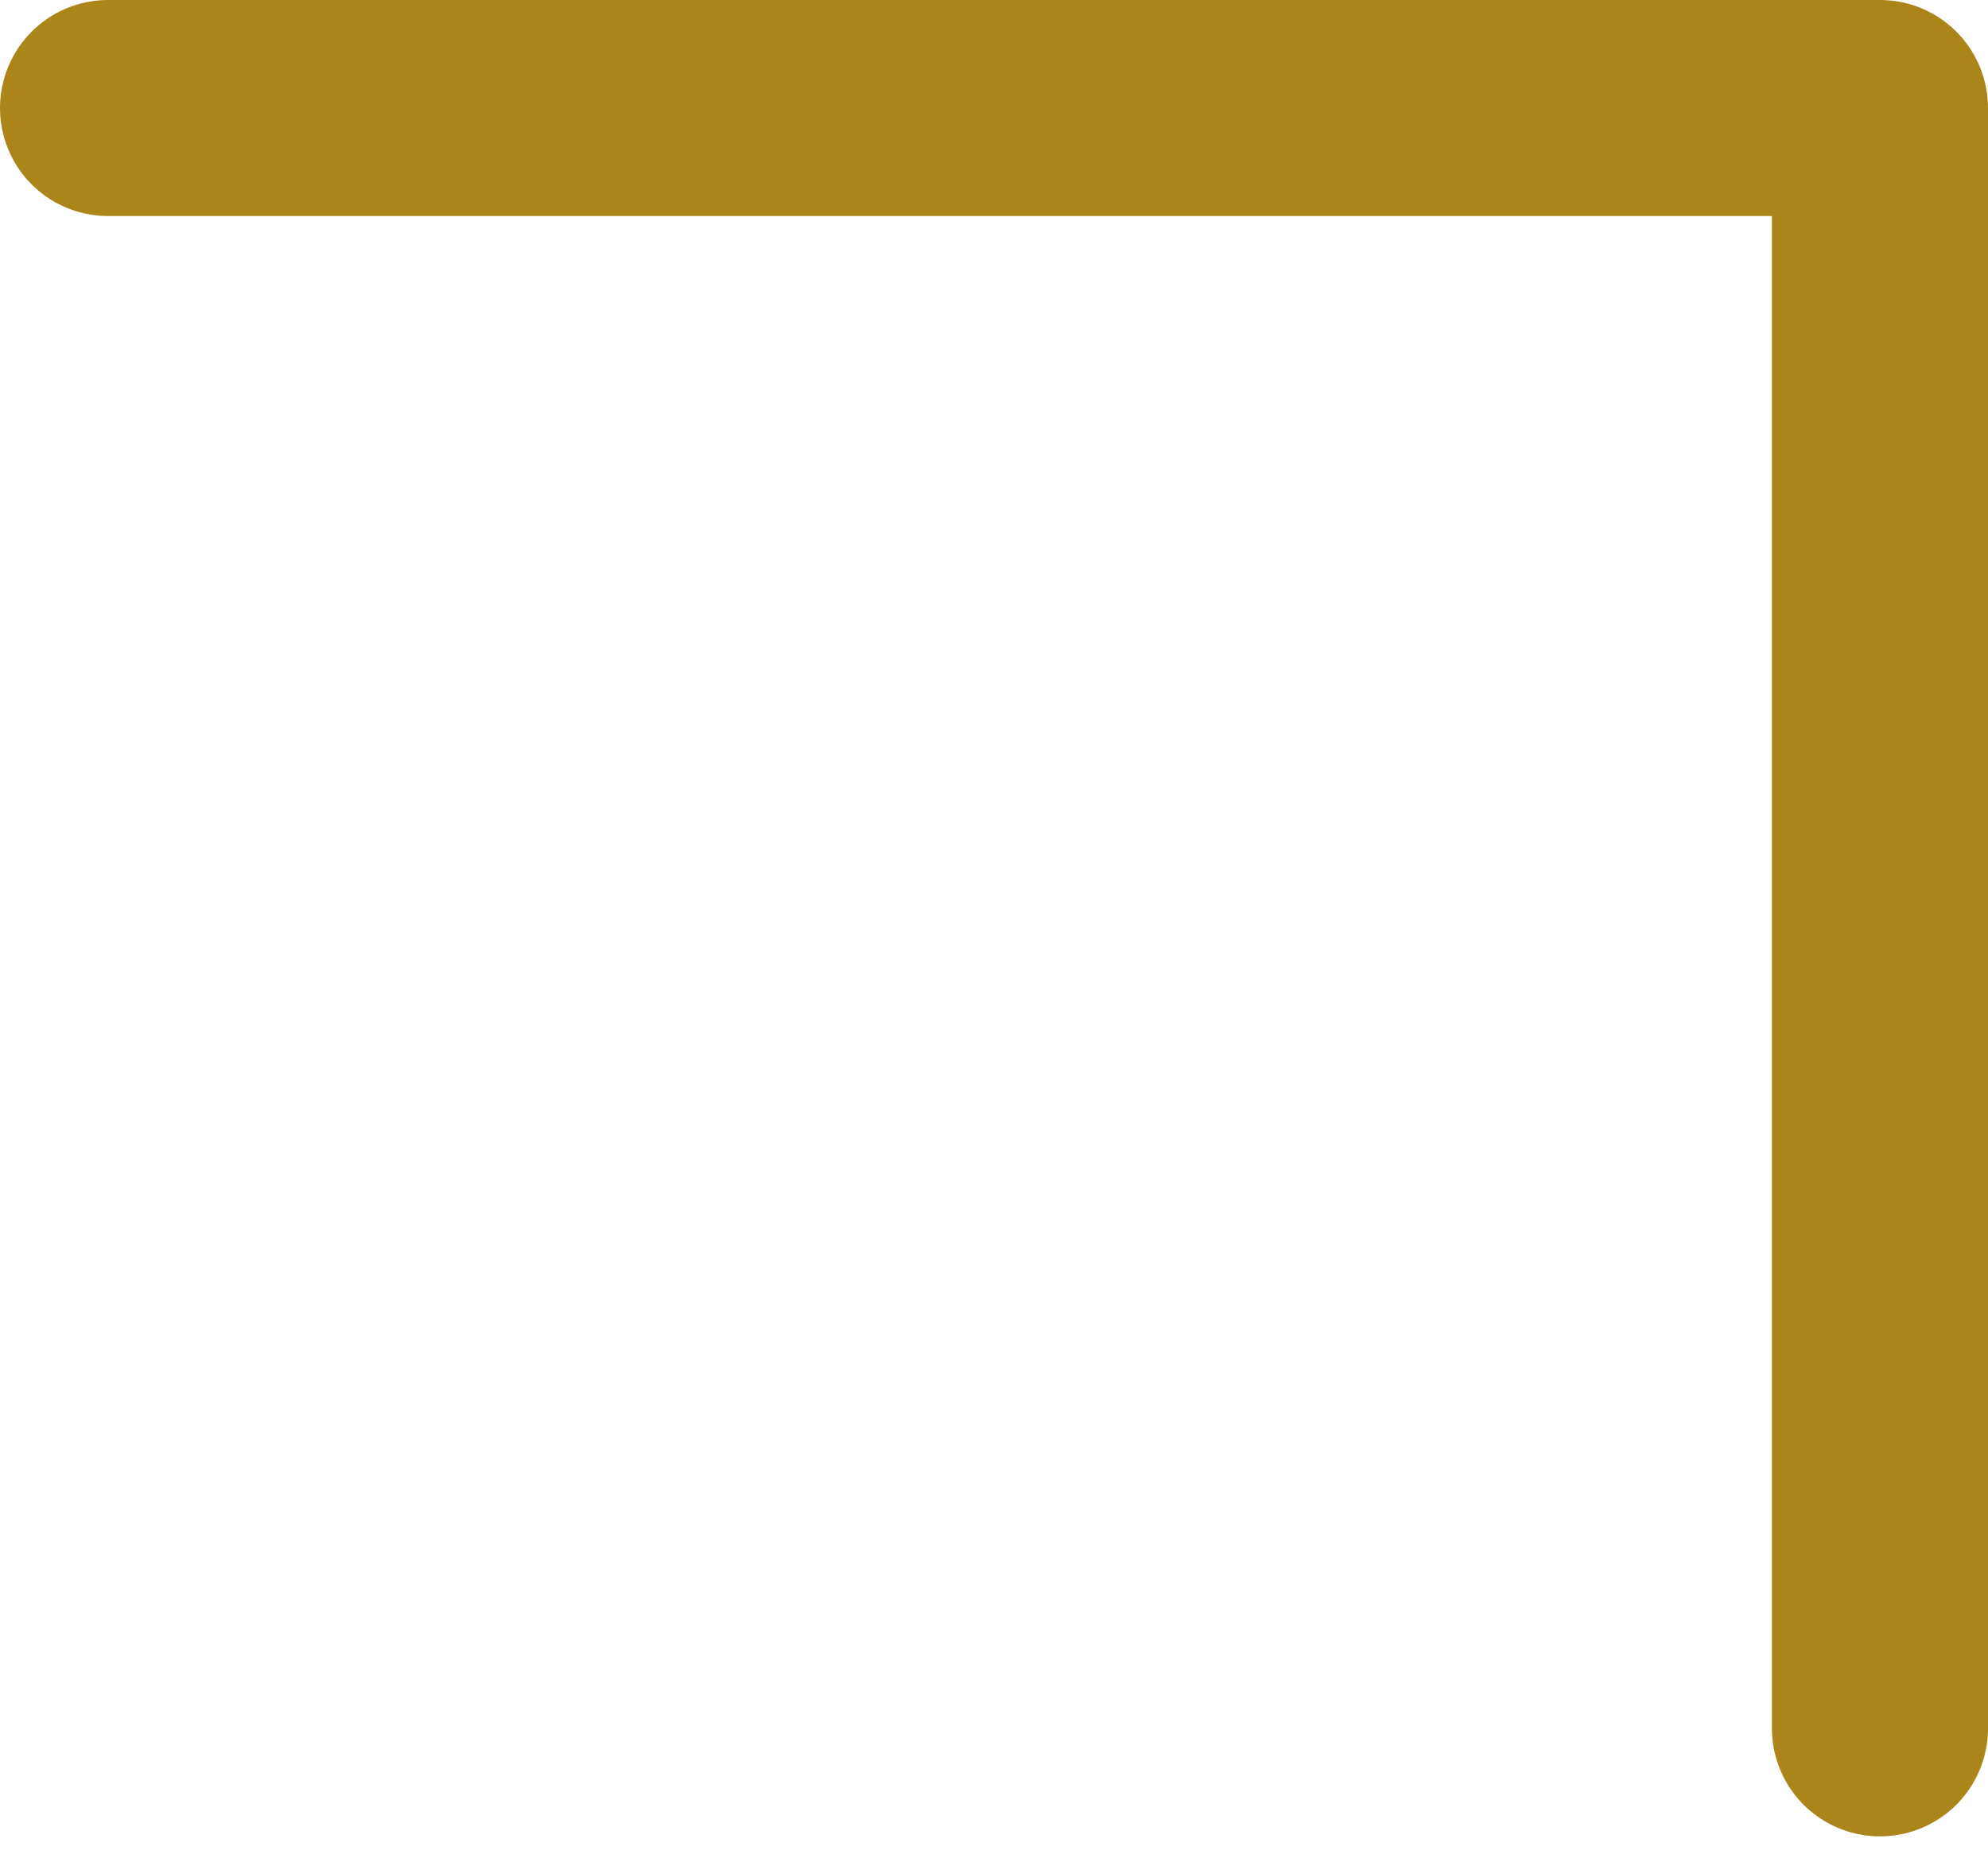
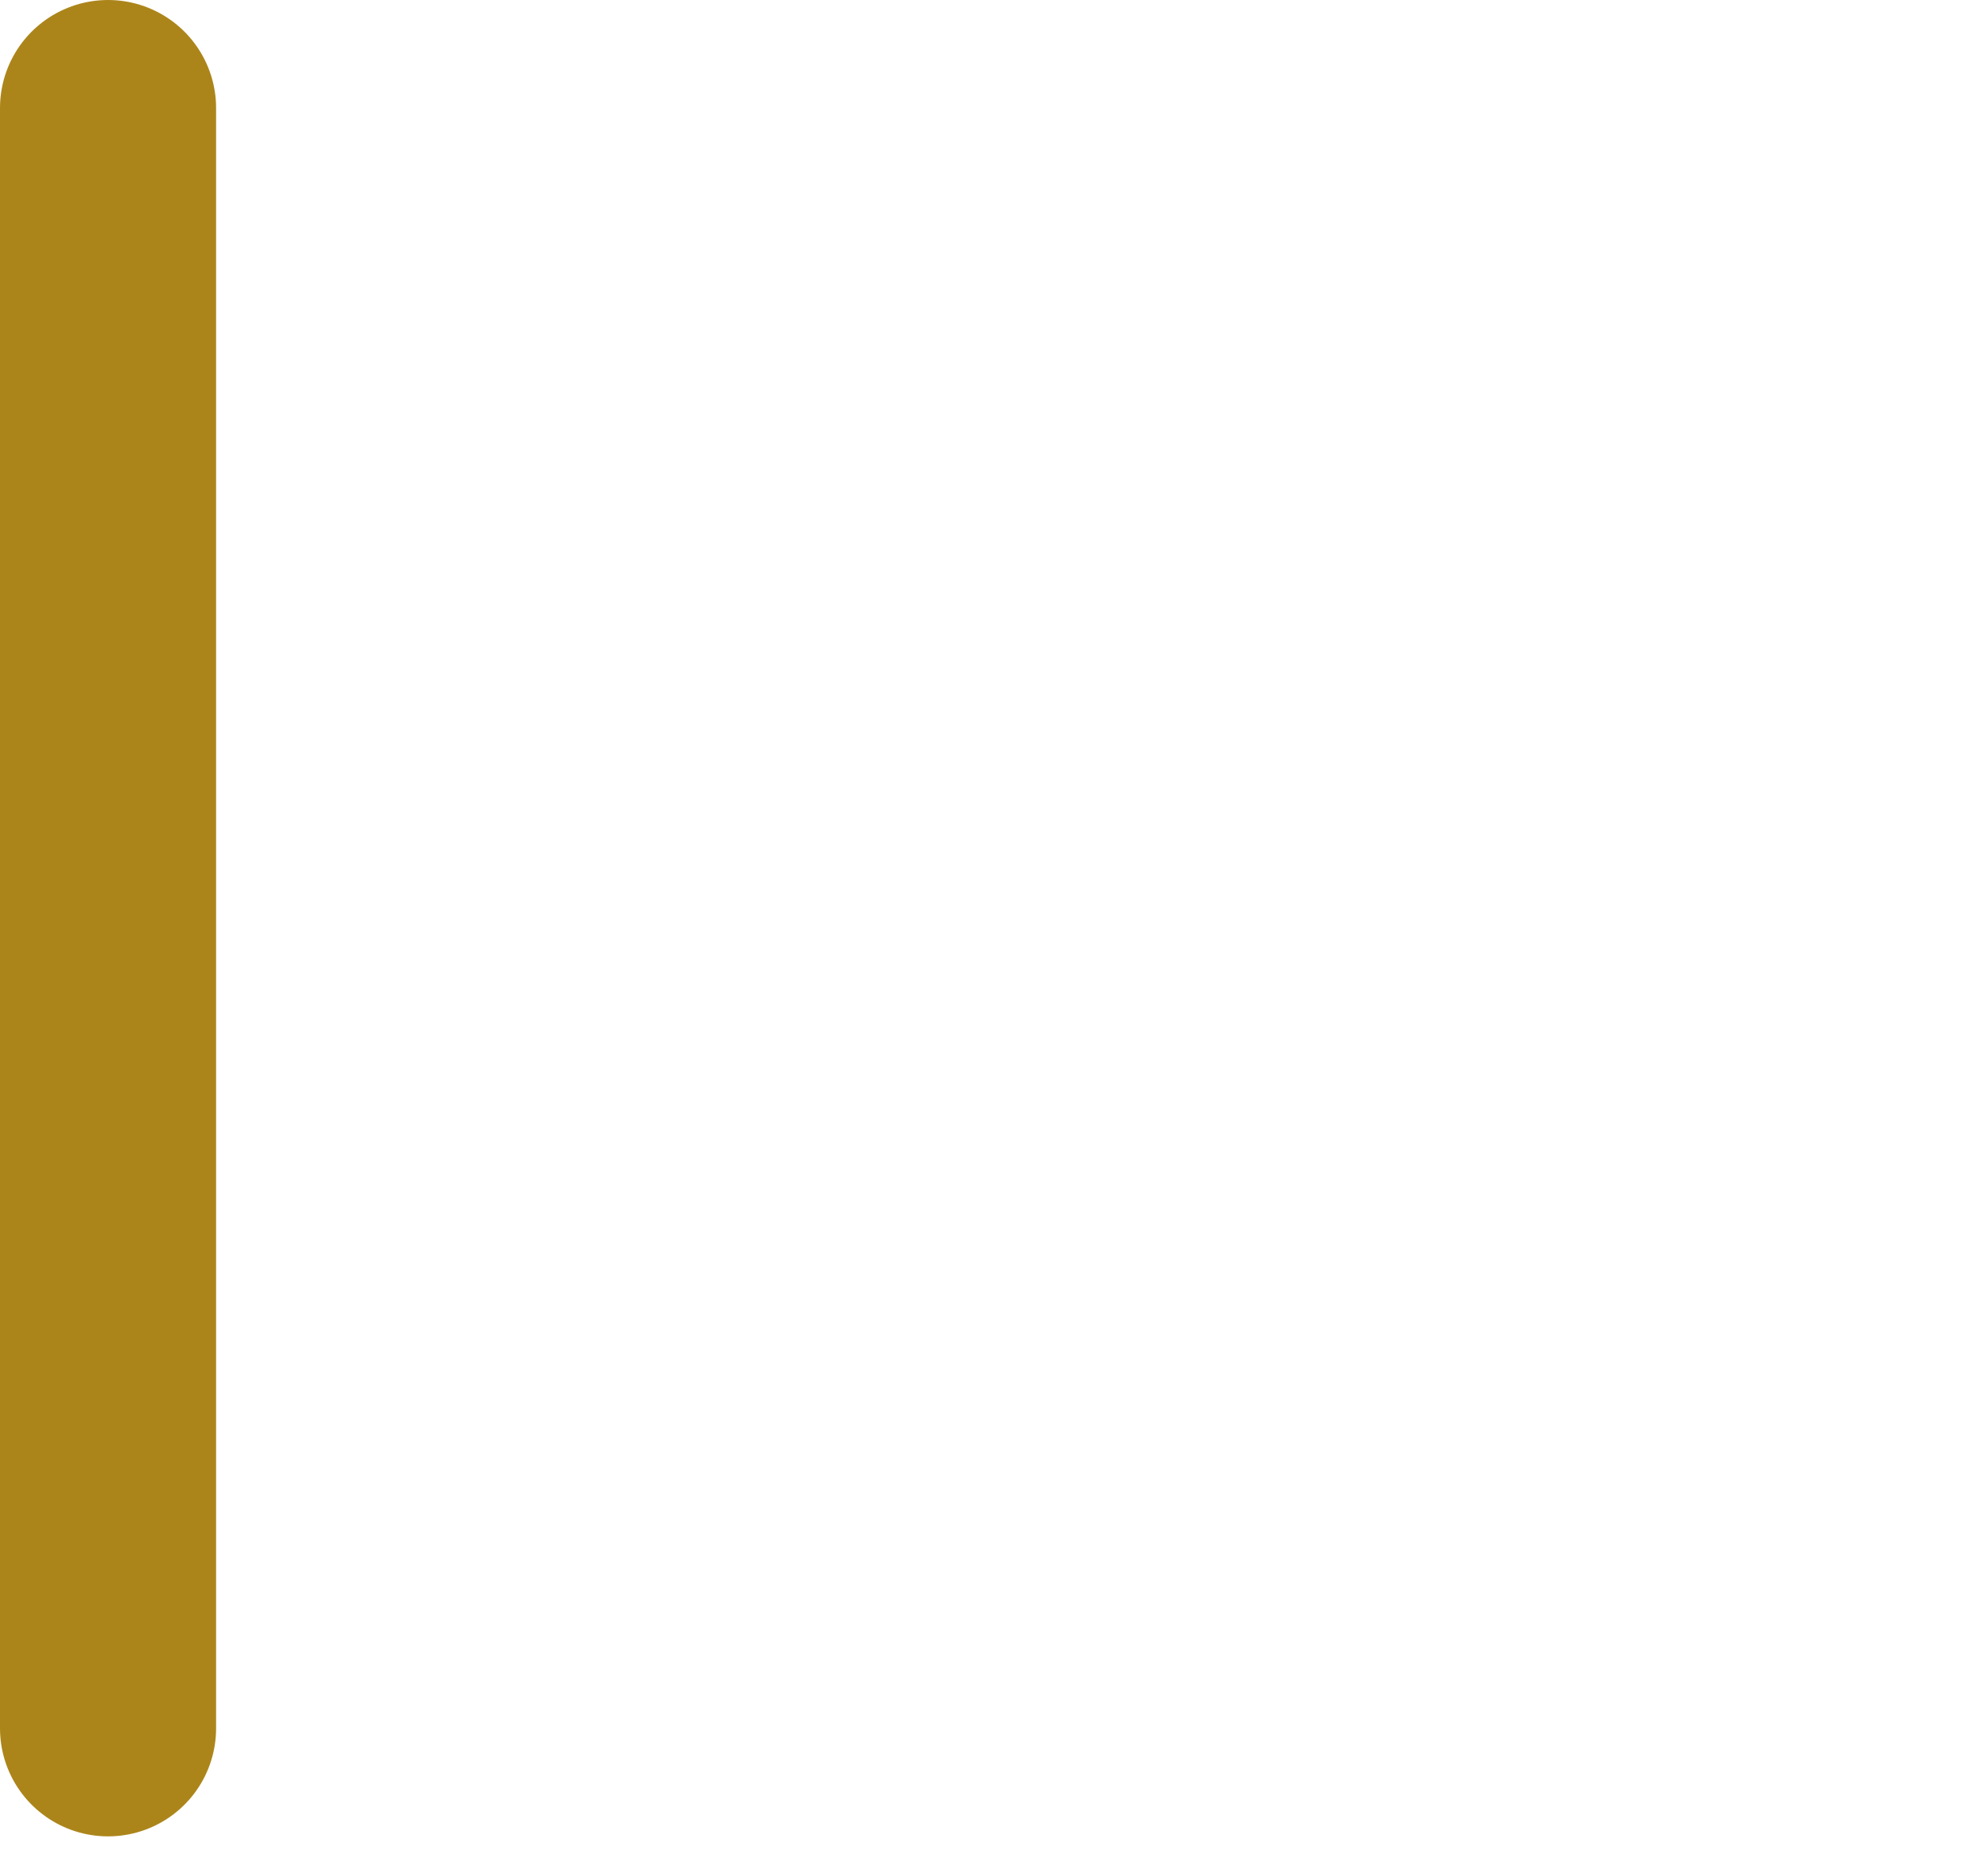
<svg xmlns="http://www.w3.org/2000/svg" version="1.1" viewBox="0 0 46 43">
  <defs>
    <style>
      .cls-1 {
        fill: none;
        stroke: #ac851a;
        stroke-linecap: round;
        stroke-linejoin: round;
        stroke-width: 5px;
      }
    </style>
  </defs>
  <g>
    <g id="Layer_1">
-       <path class="cls-1" d="M2.5,2.5h41v37.5" />
+       <path class="cls-1" d="M2.5,2.5v37.5" />
    </g>
  </g>
</svg>